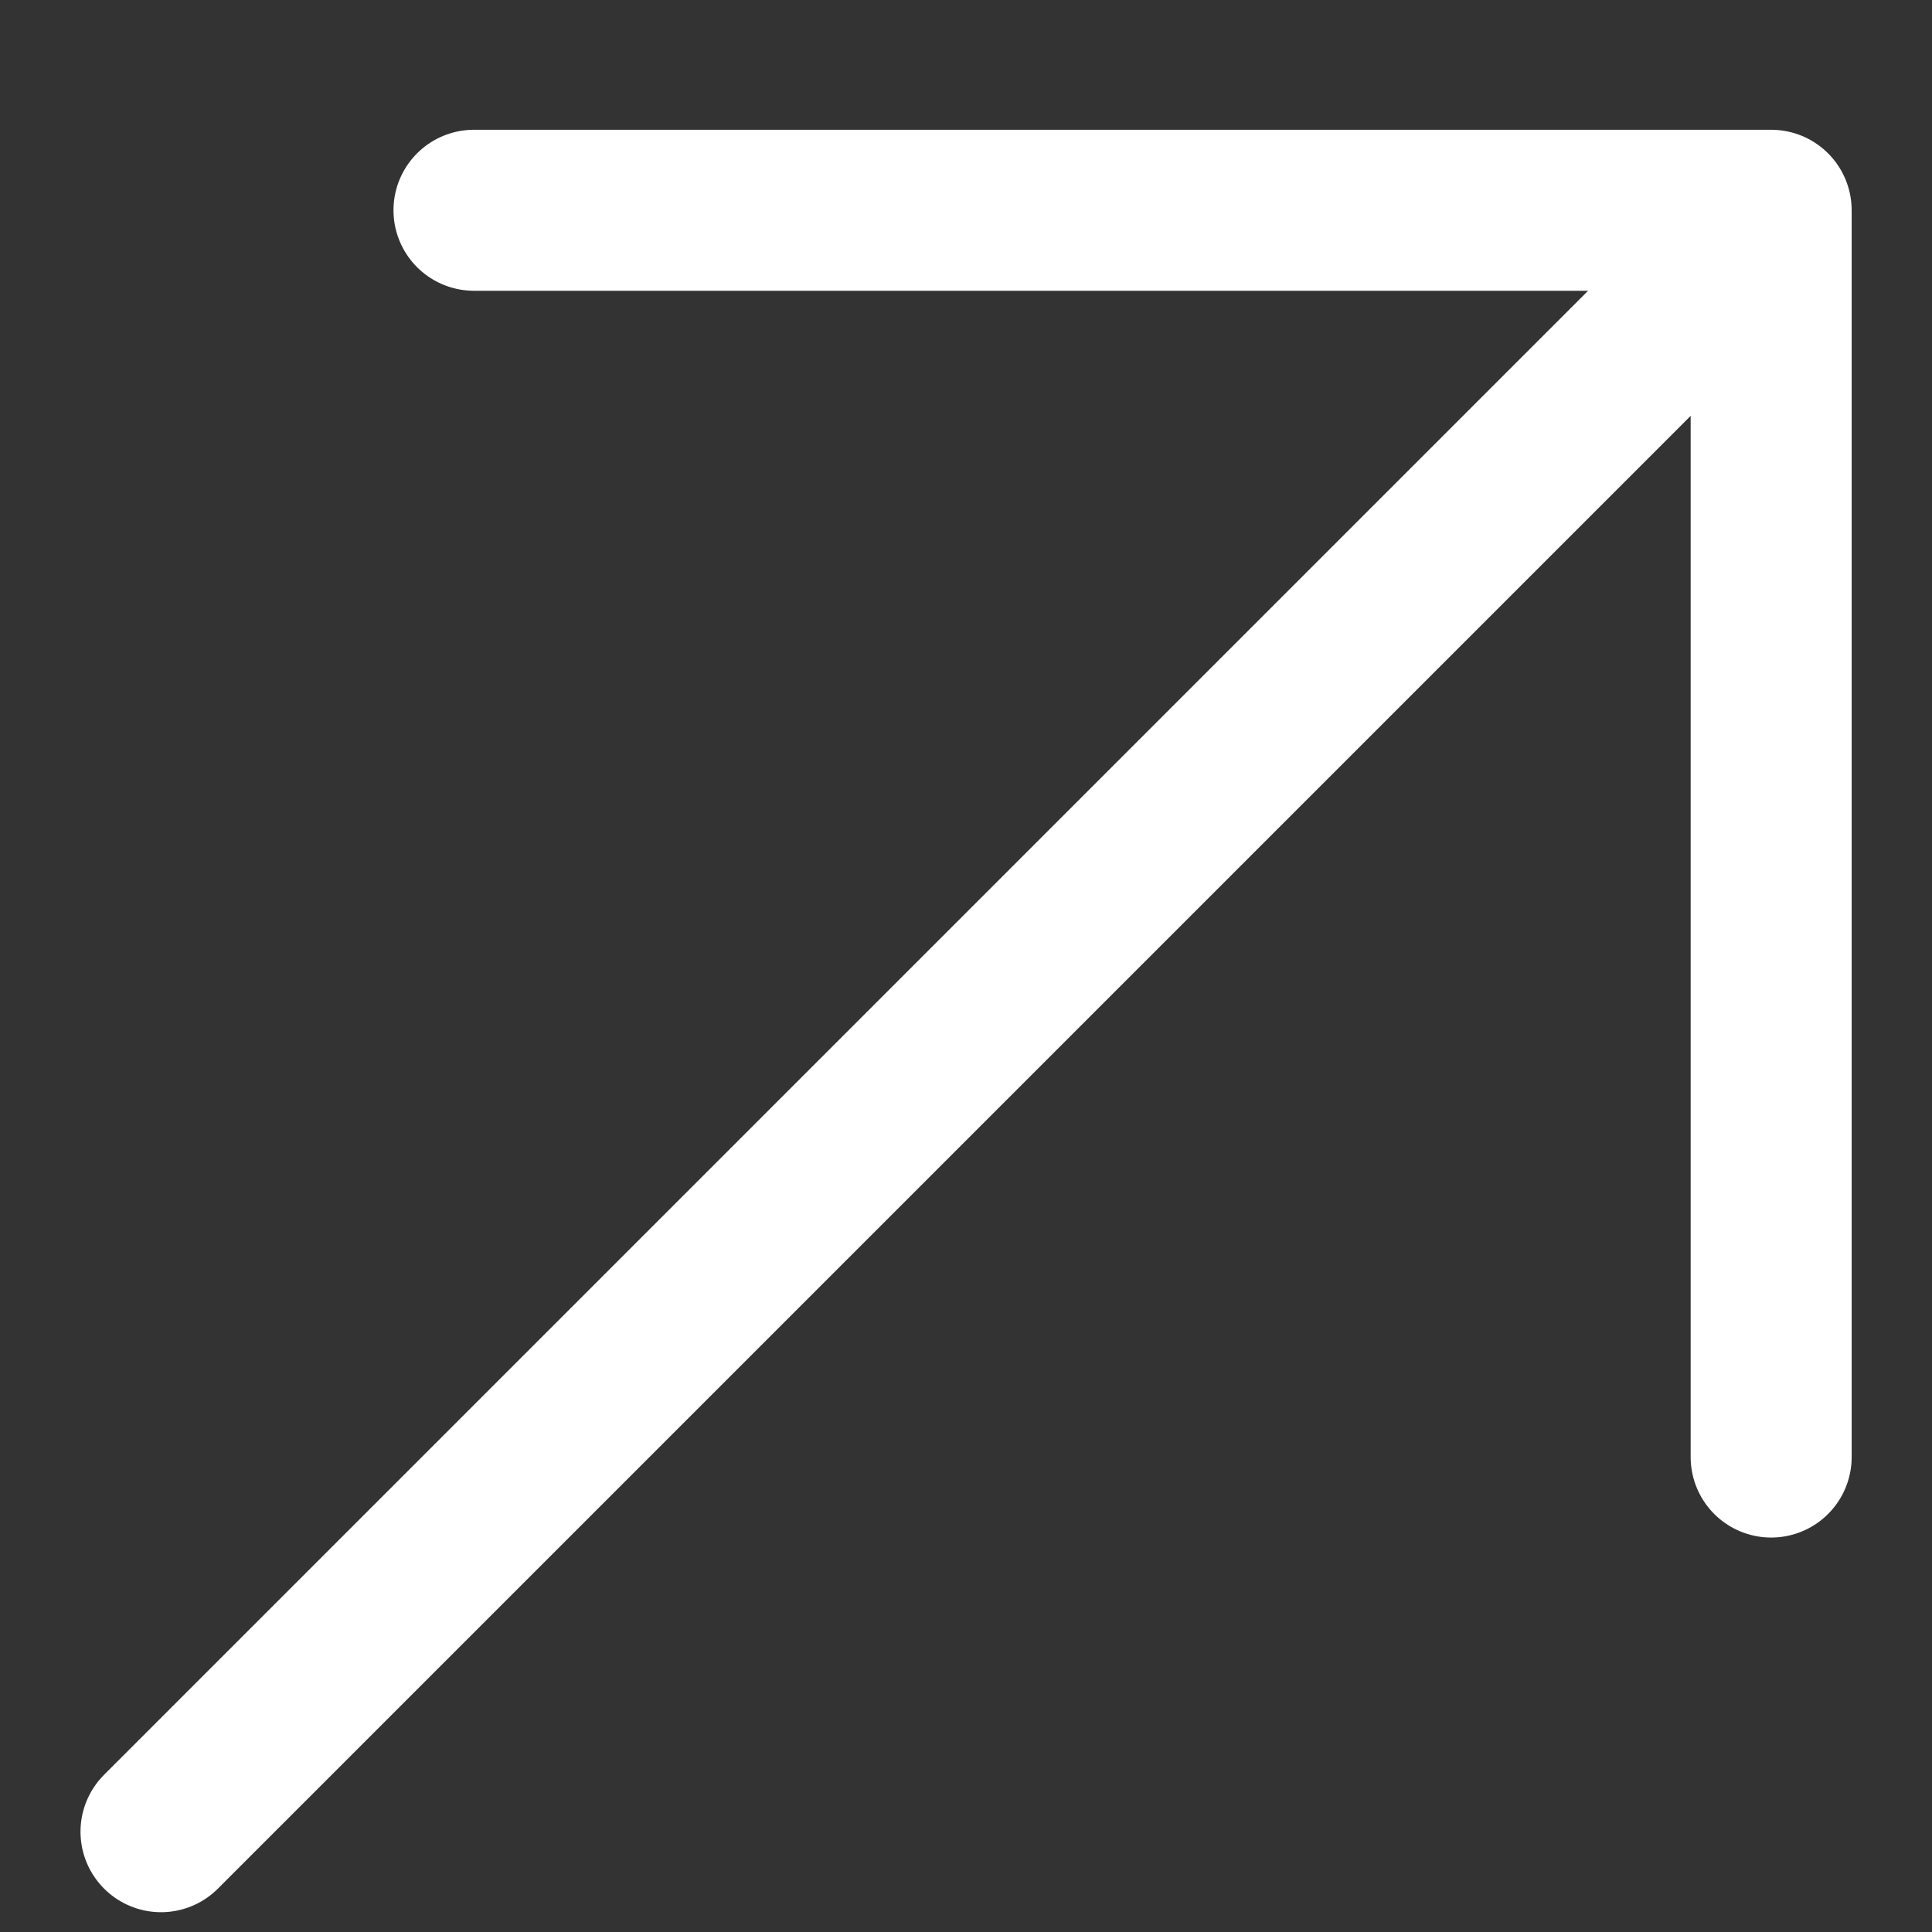
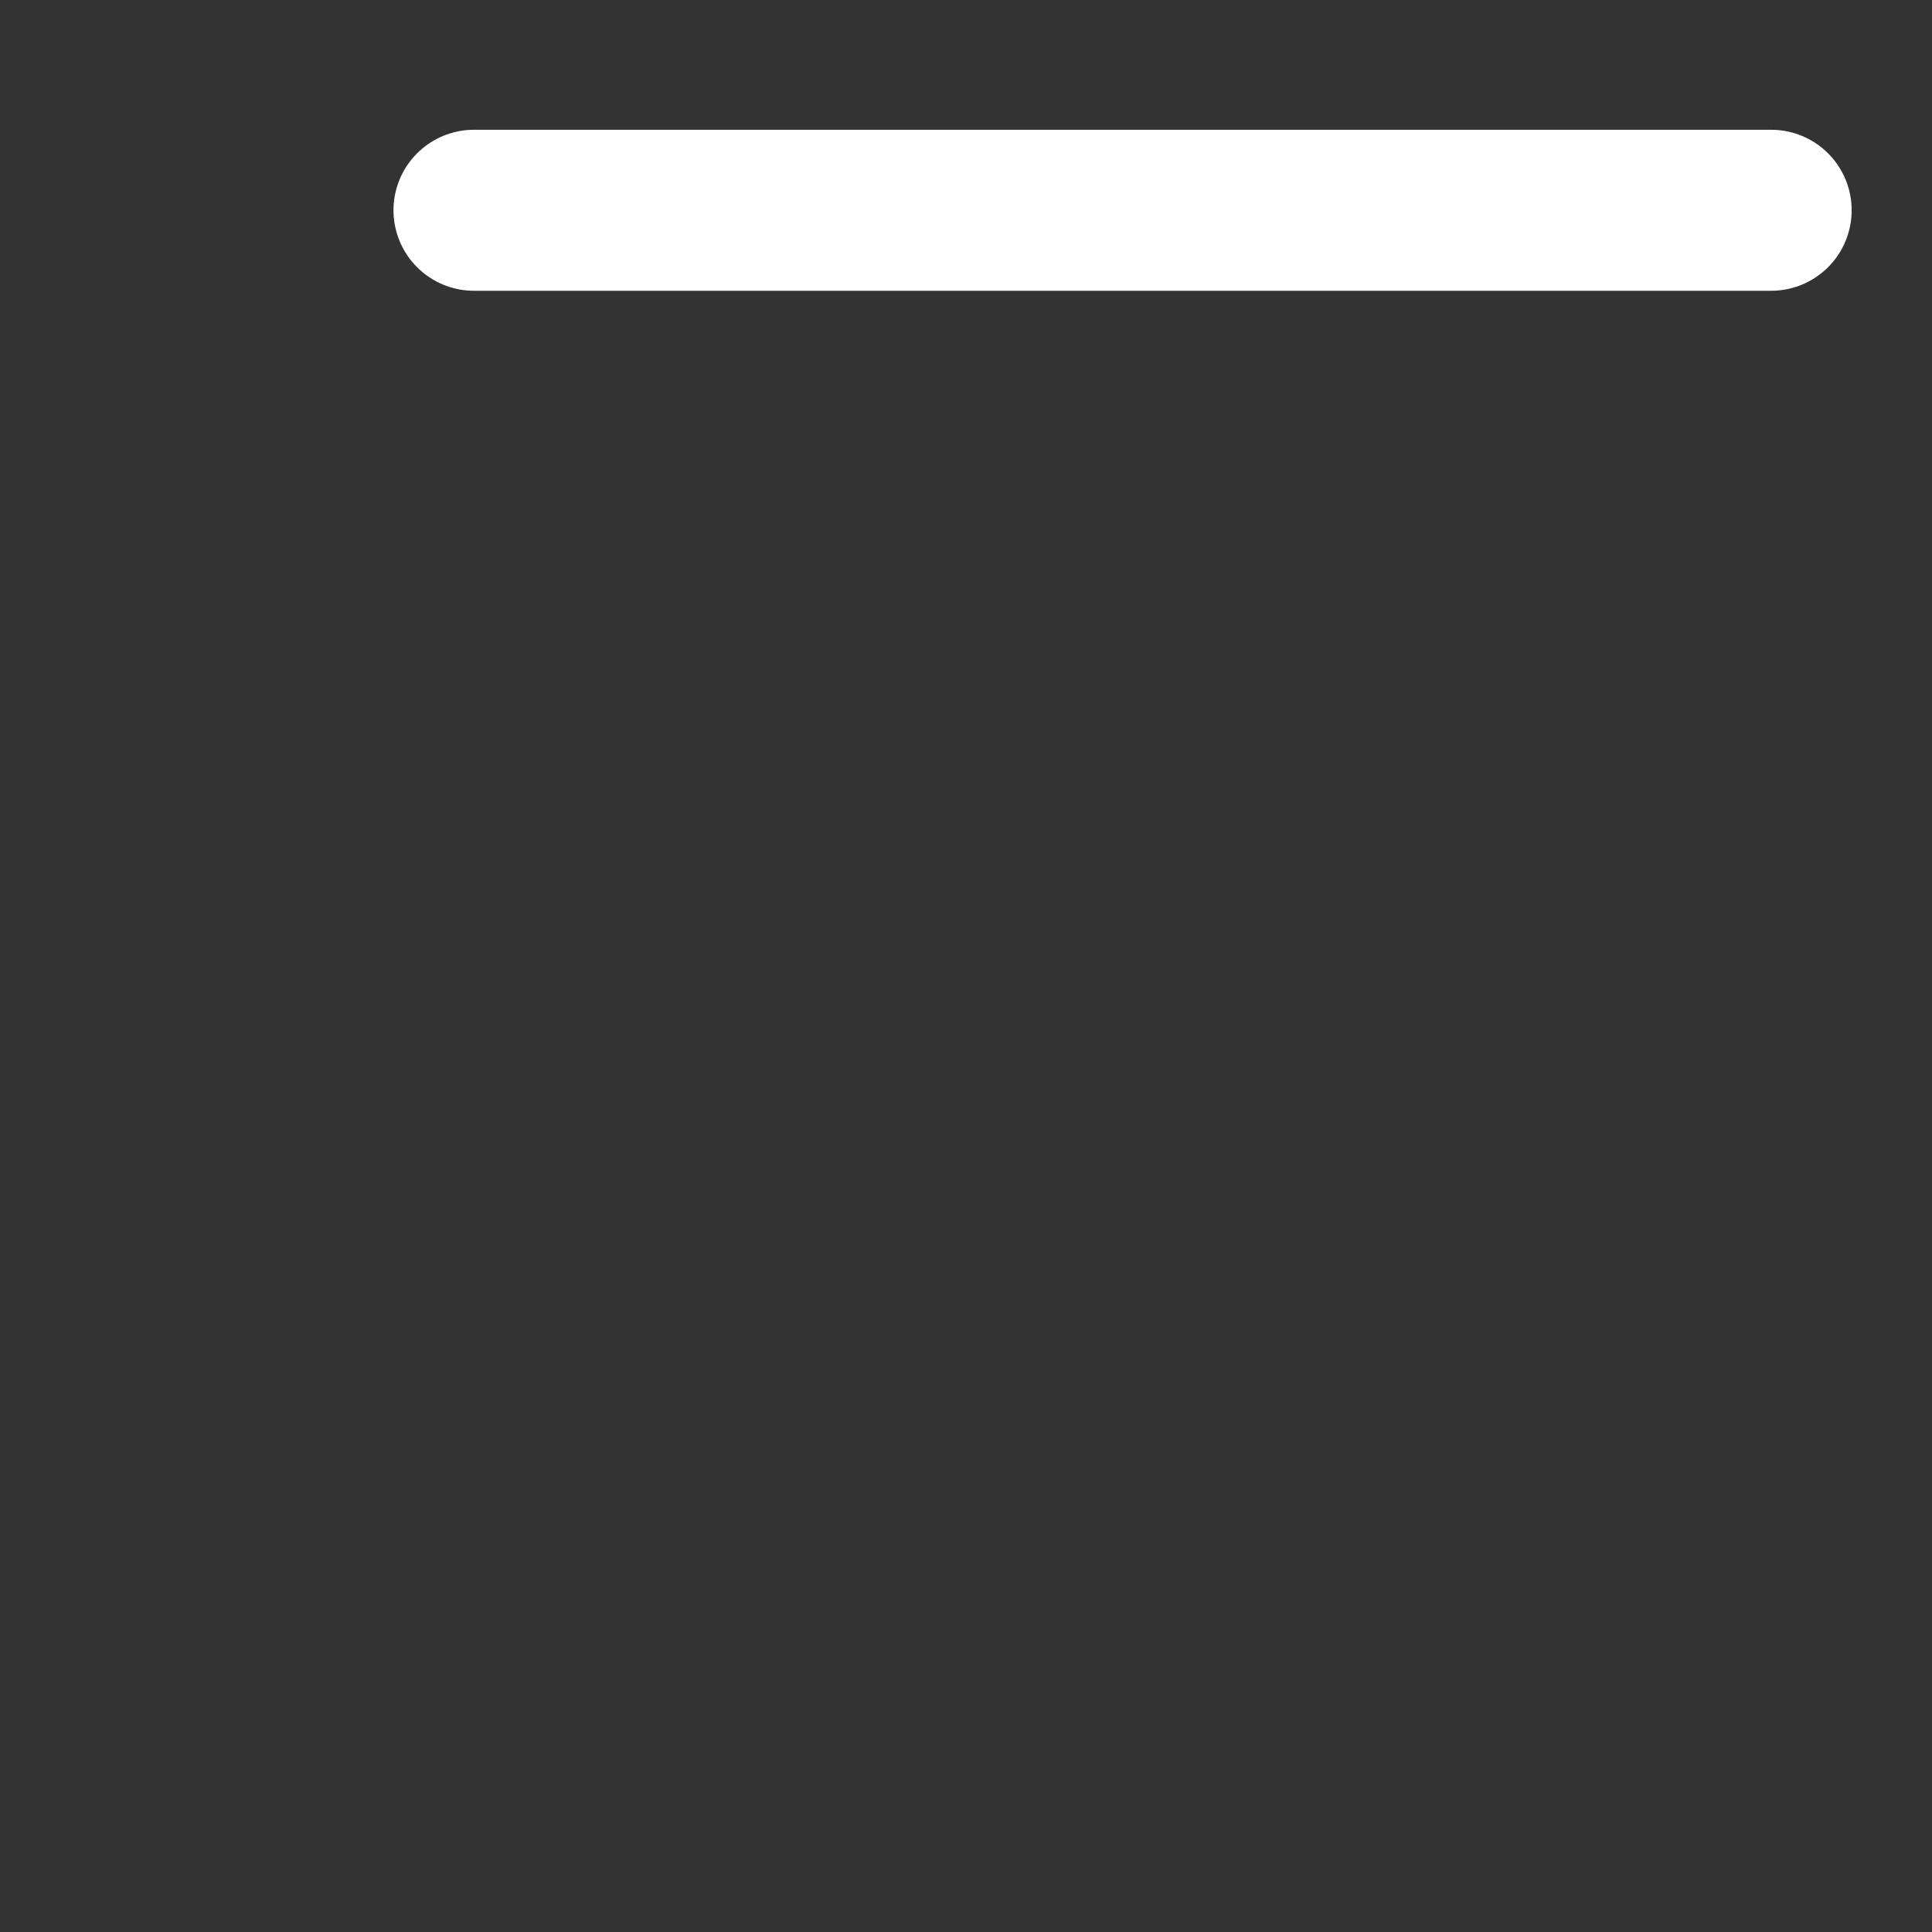
<svg xmlns="http://www.w3.org/2000/svg" width="12" height="12" viewBox="0 0 12 12" fill="none">
  <rect x="0" y="0" width="12" height="12" fill="#333333" stroke="none" />
-   <path d="M1 11.377L10.862 1.515" stroke="white" stroke-linecap="round" stroke-linejoin="round" />
-   <path d="M2.944 1.306L11.001 1.306V9.05" stroke="white" stroke-linecap="round" stroke-linejoin="round" />
+   <path d="M2.944 1.306L11.001 1.306" stroke="white" stroke-linecap="round" stroke-linejoin="round" />
</svg>